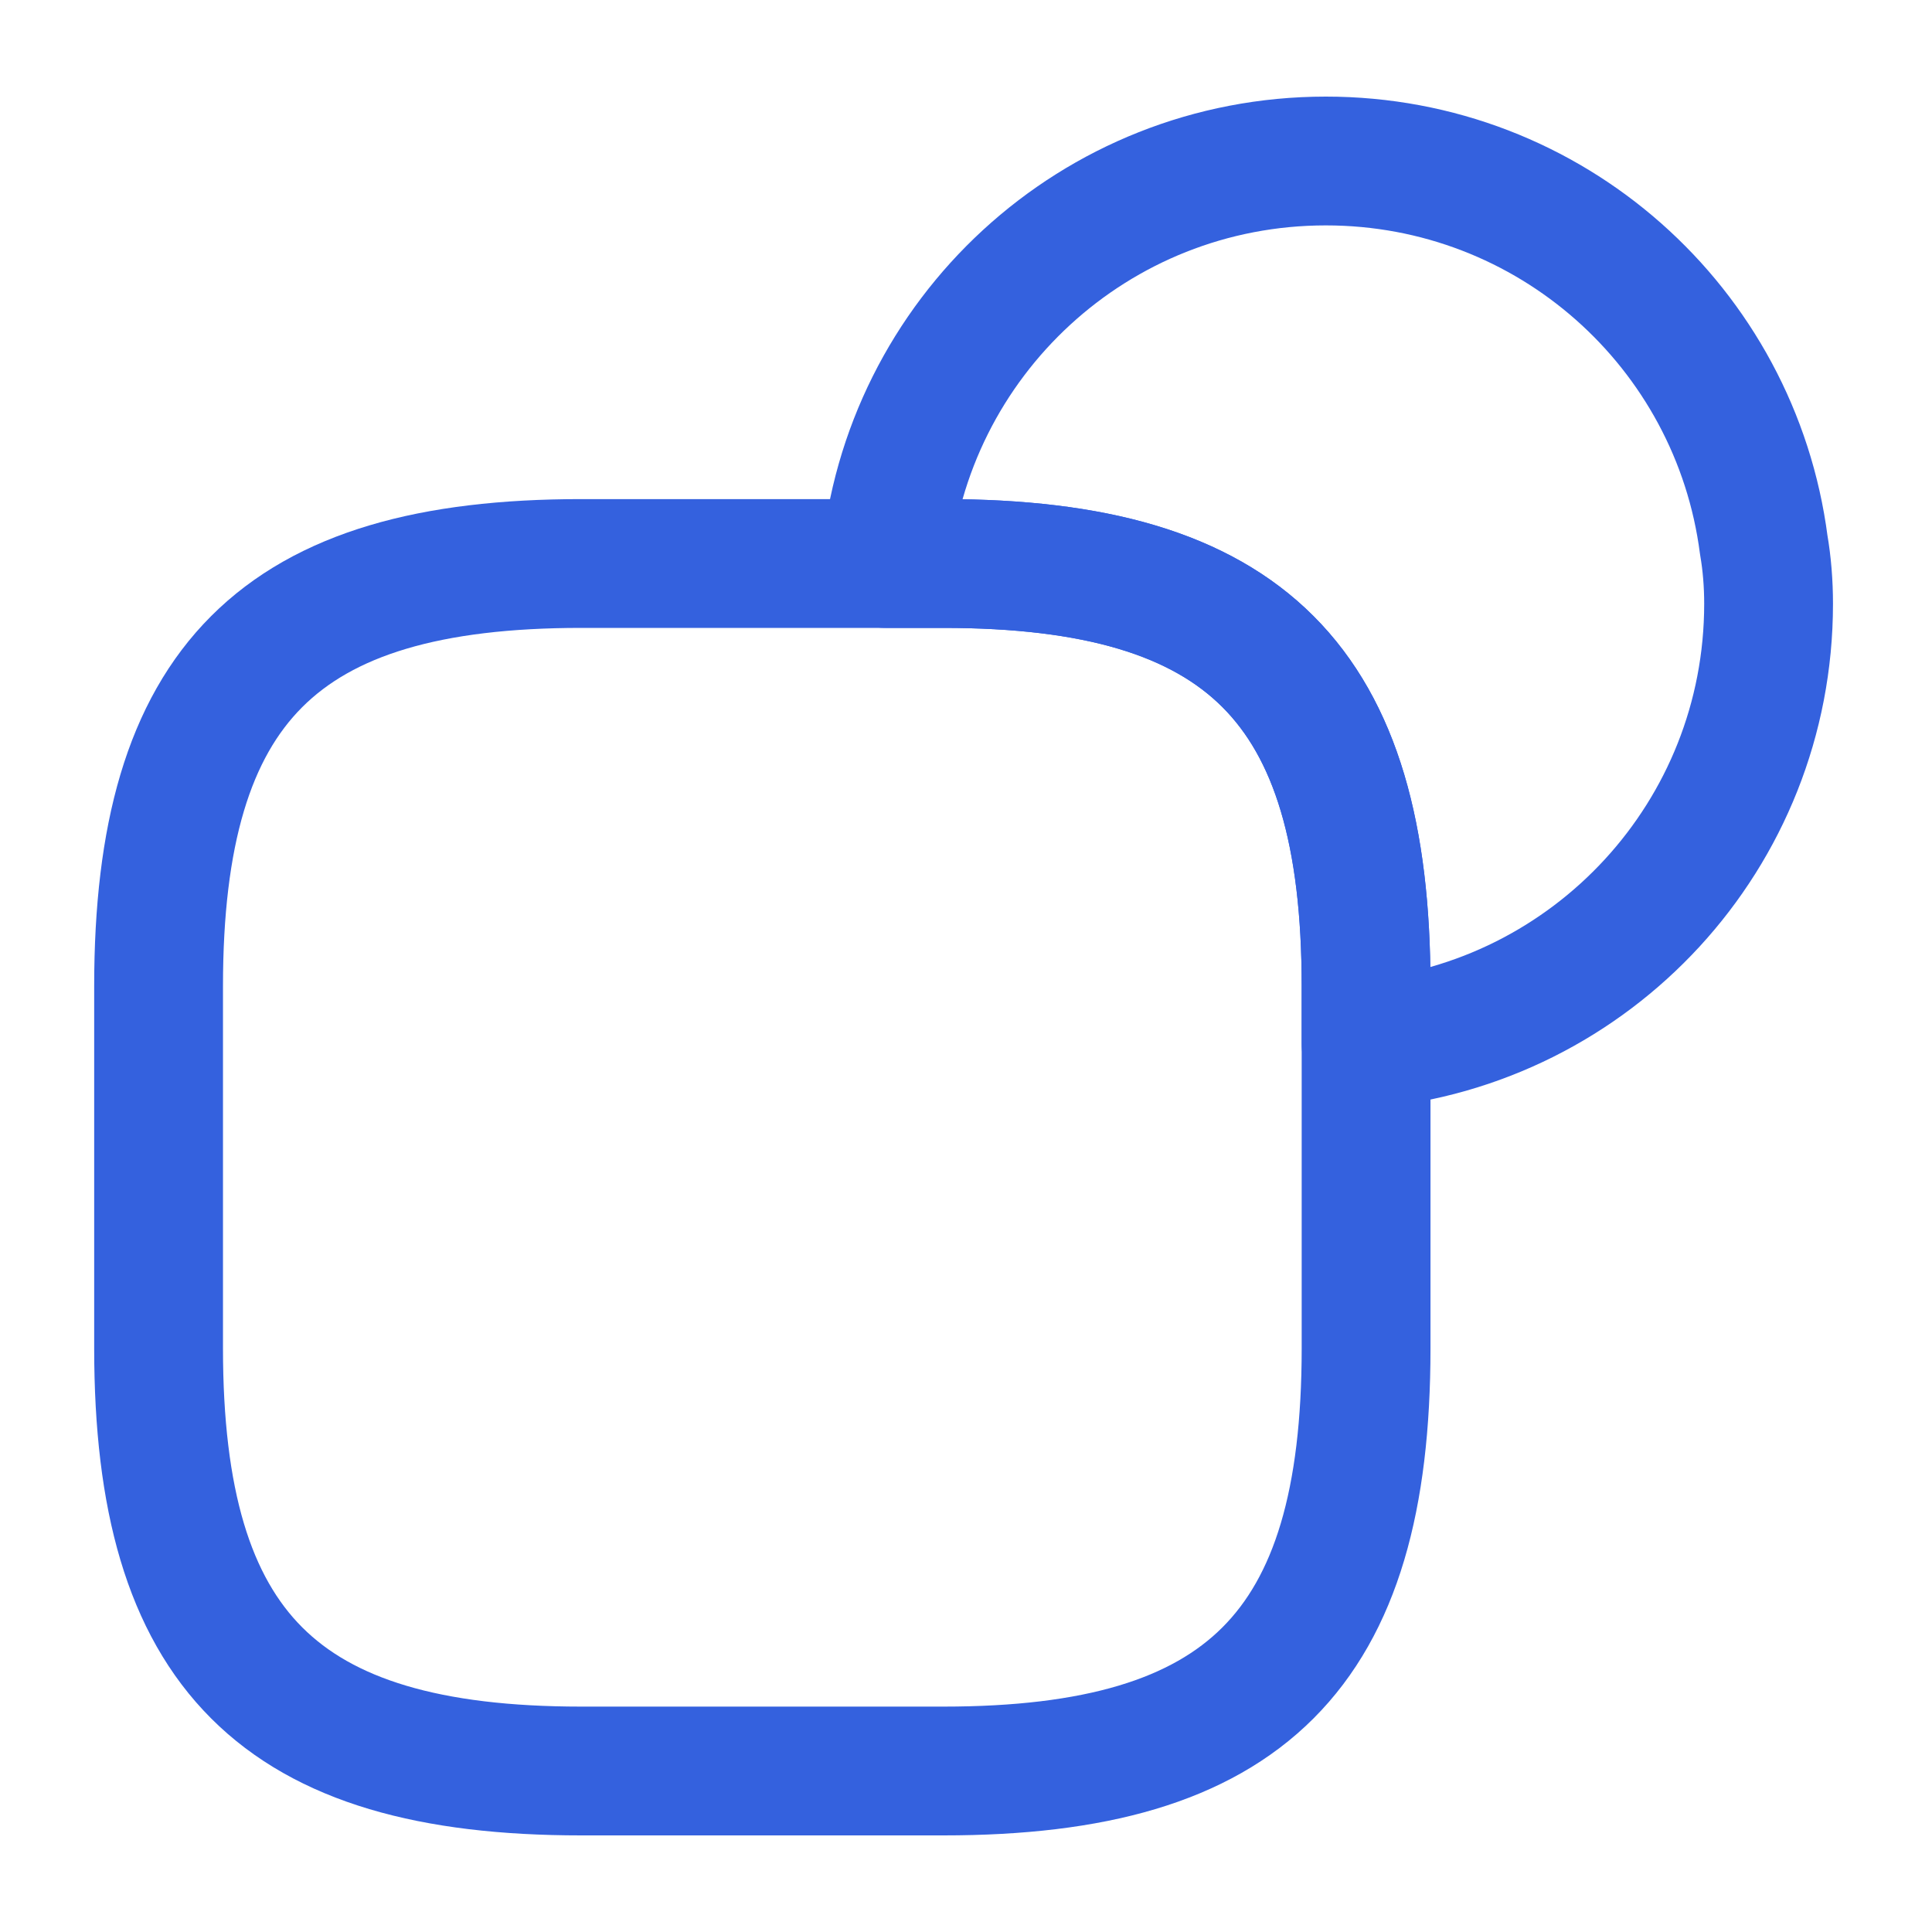
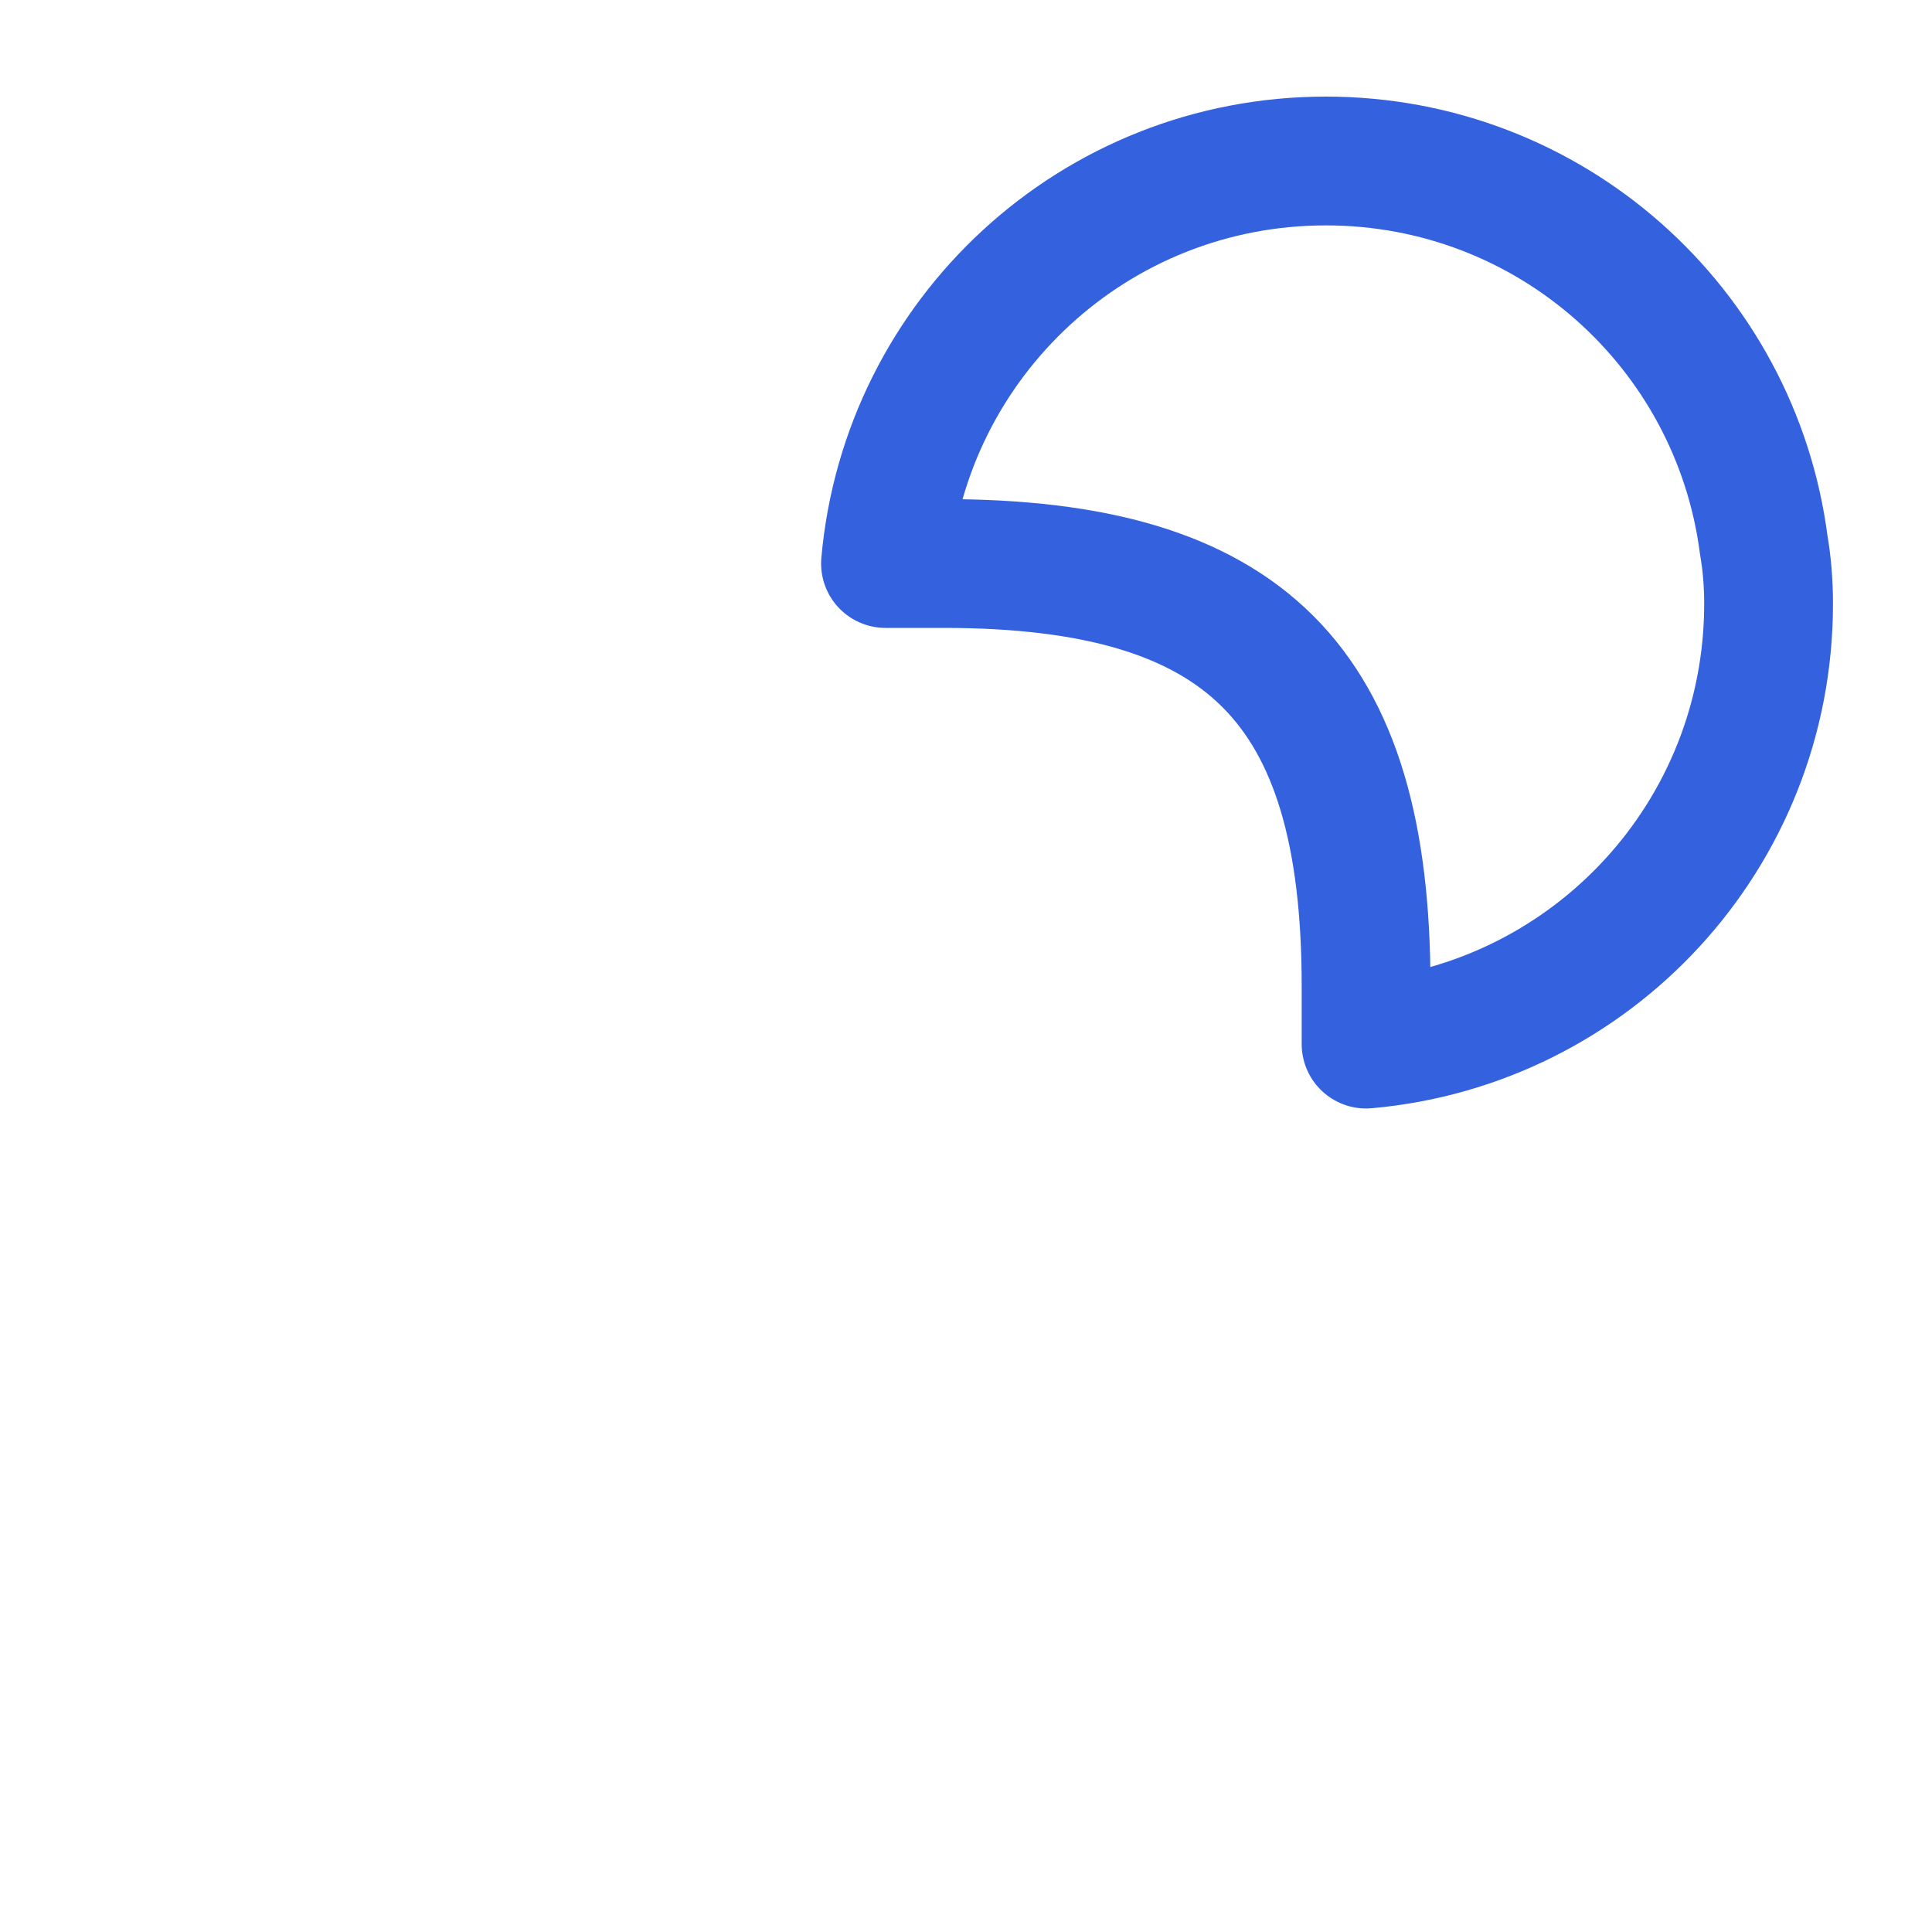
<svg xmlns="http://www.w3.org/2000/svg" width="60" height="60" viewBox="0 0 60 60" fill="none">
-   <path d="M42.425 30.625V41.875C42.425 51.25 38.675 55 29.3 55H18.05C8.675 55 4.925 51.25 4.925 41.875V30.625C4.925 21.25 8.675 17.5 18.05 17.5H29.3C38.675 17.5 42.425 21.25 42.425 30.625Z" stroke="#3461DE" stroke-width="4" stroke-linecap="round" stroke-linejoin="round" />
  <path d="M54.925 18.75C54.925 25.925 49.45 31.8 42.425 32.425V30.625C42.425 21.25 38.675 17.5 29.3 17.5H27.5C28.125 10.475 34 5 41.175 5C48.15 5 53.9 10.175 54.775 16.925C54.875 17.5 54.925 18.125 54.925 18.75Z" stroke="#3461DE" stroke-width="4" stroke-linecap="round" stroke-linejoin="round" />
</svg>